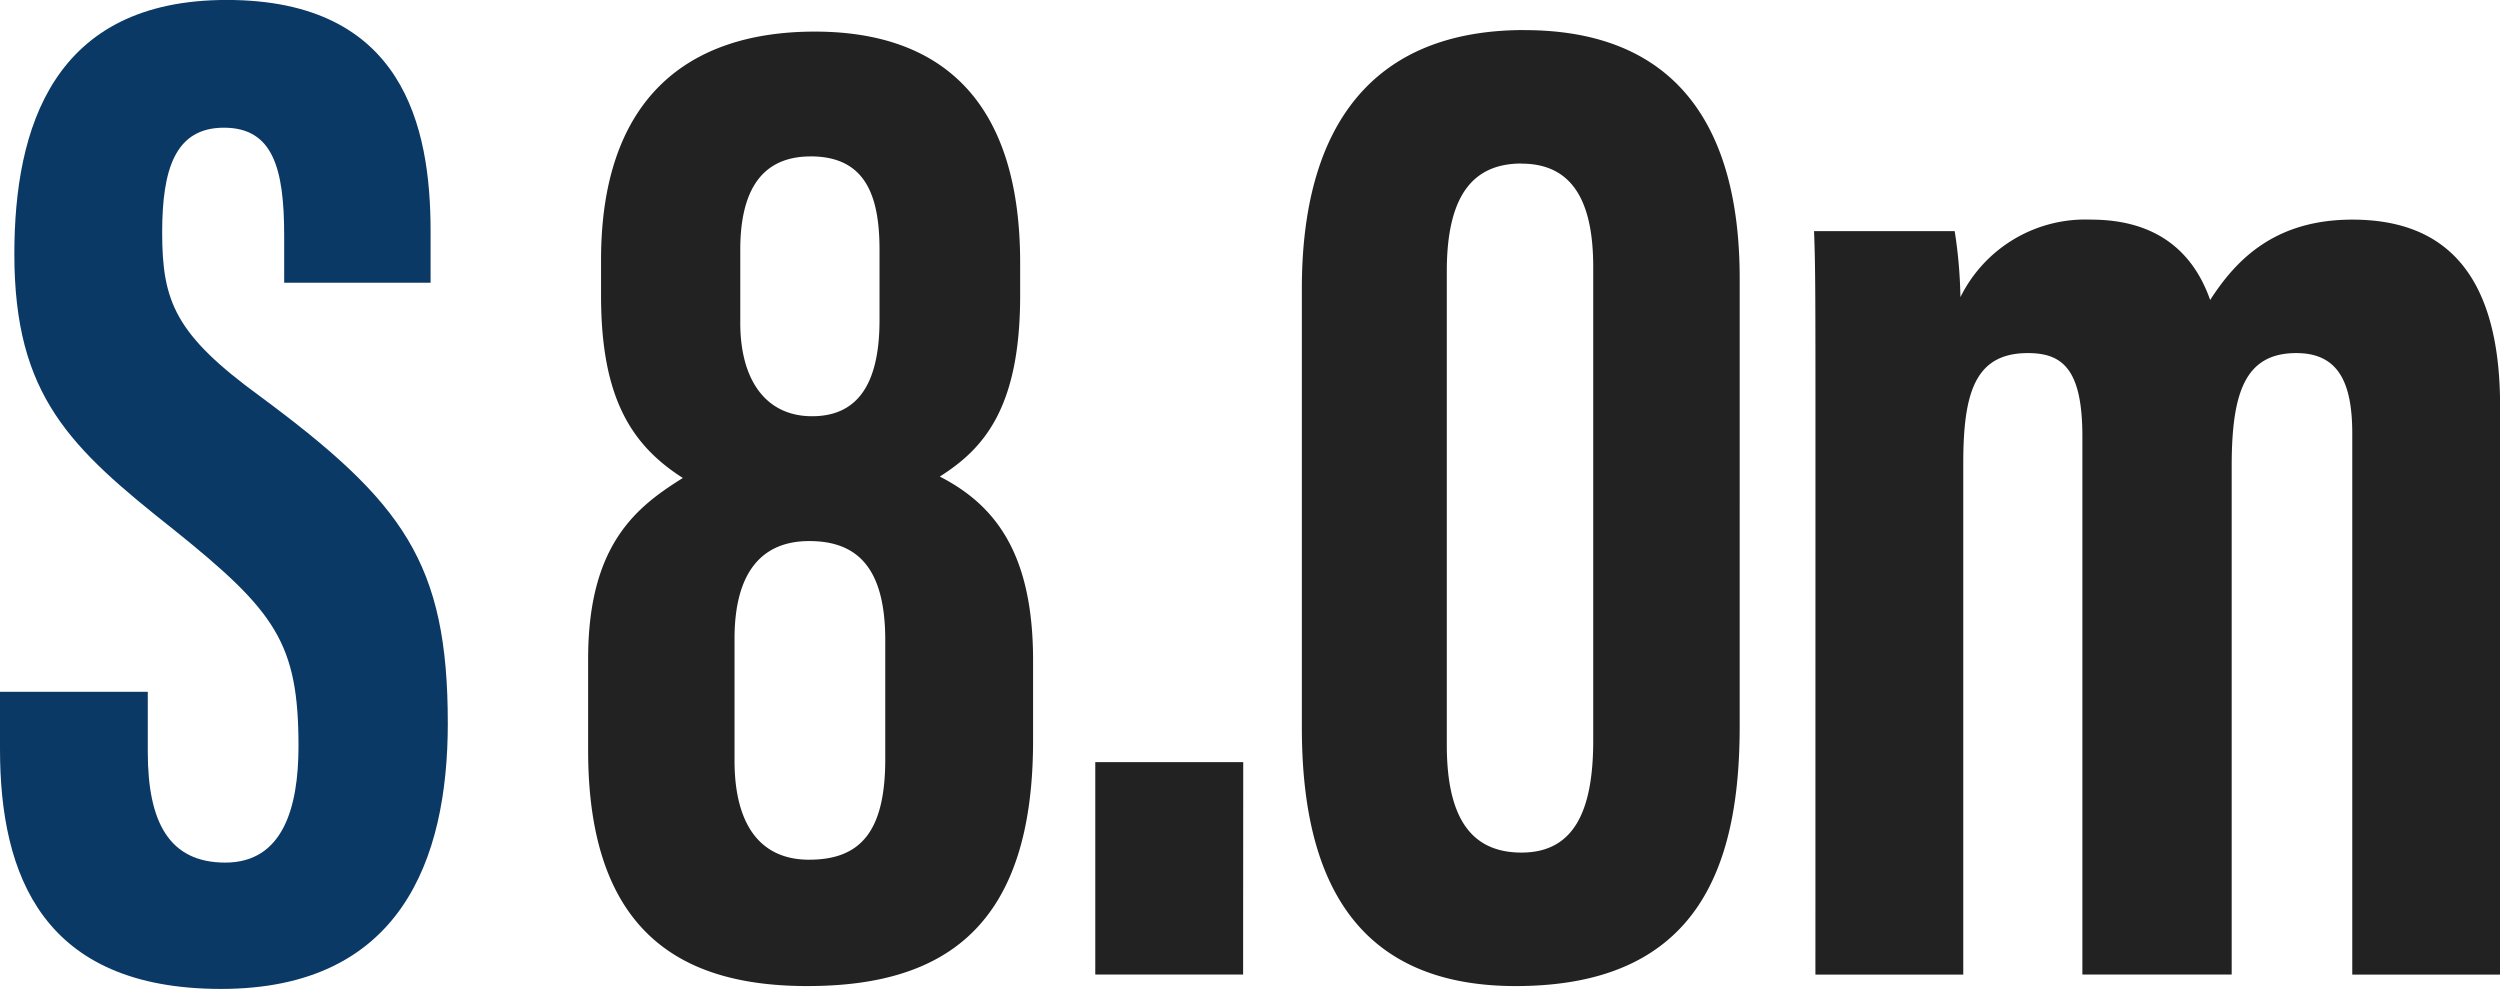
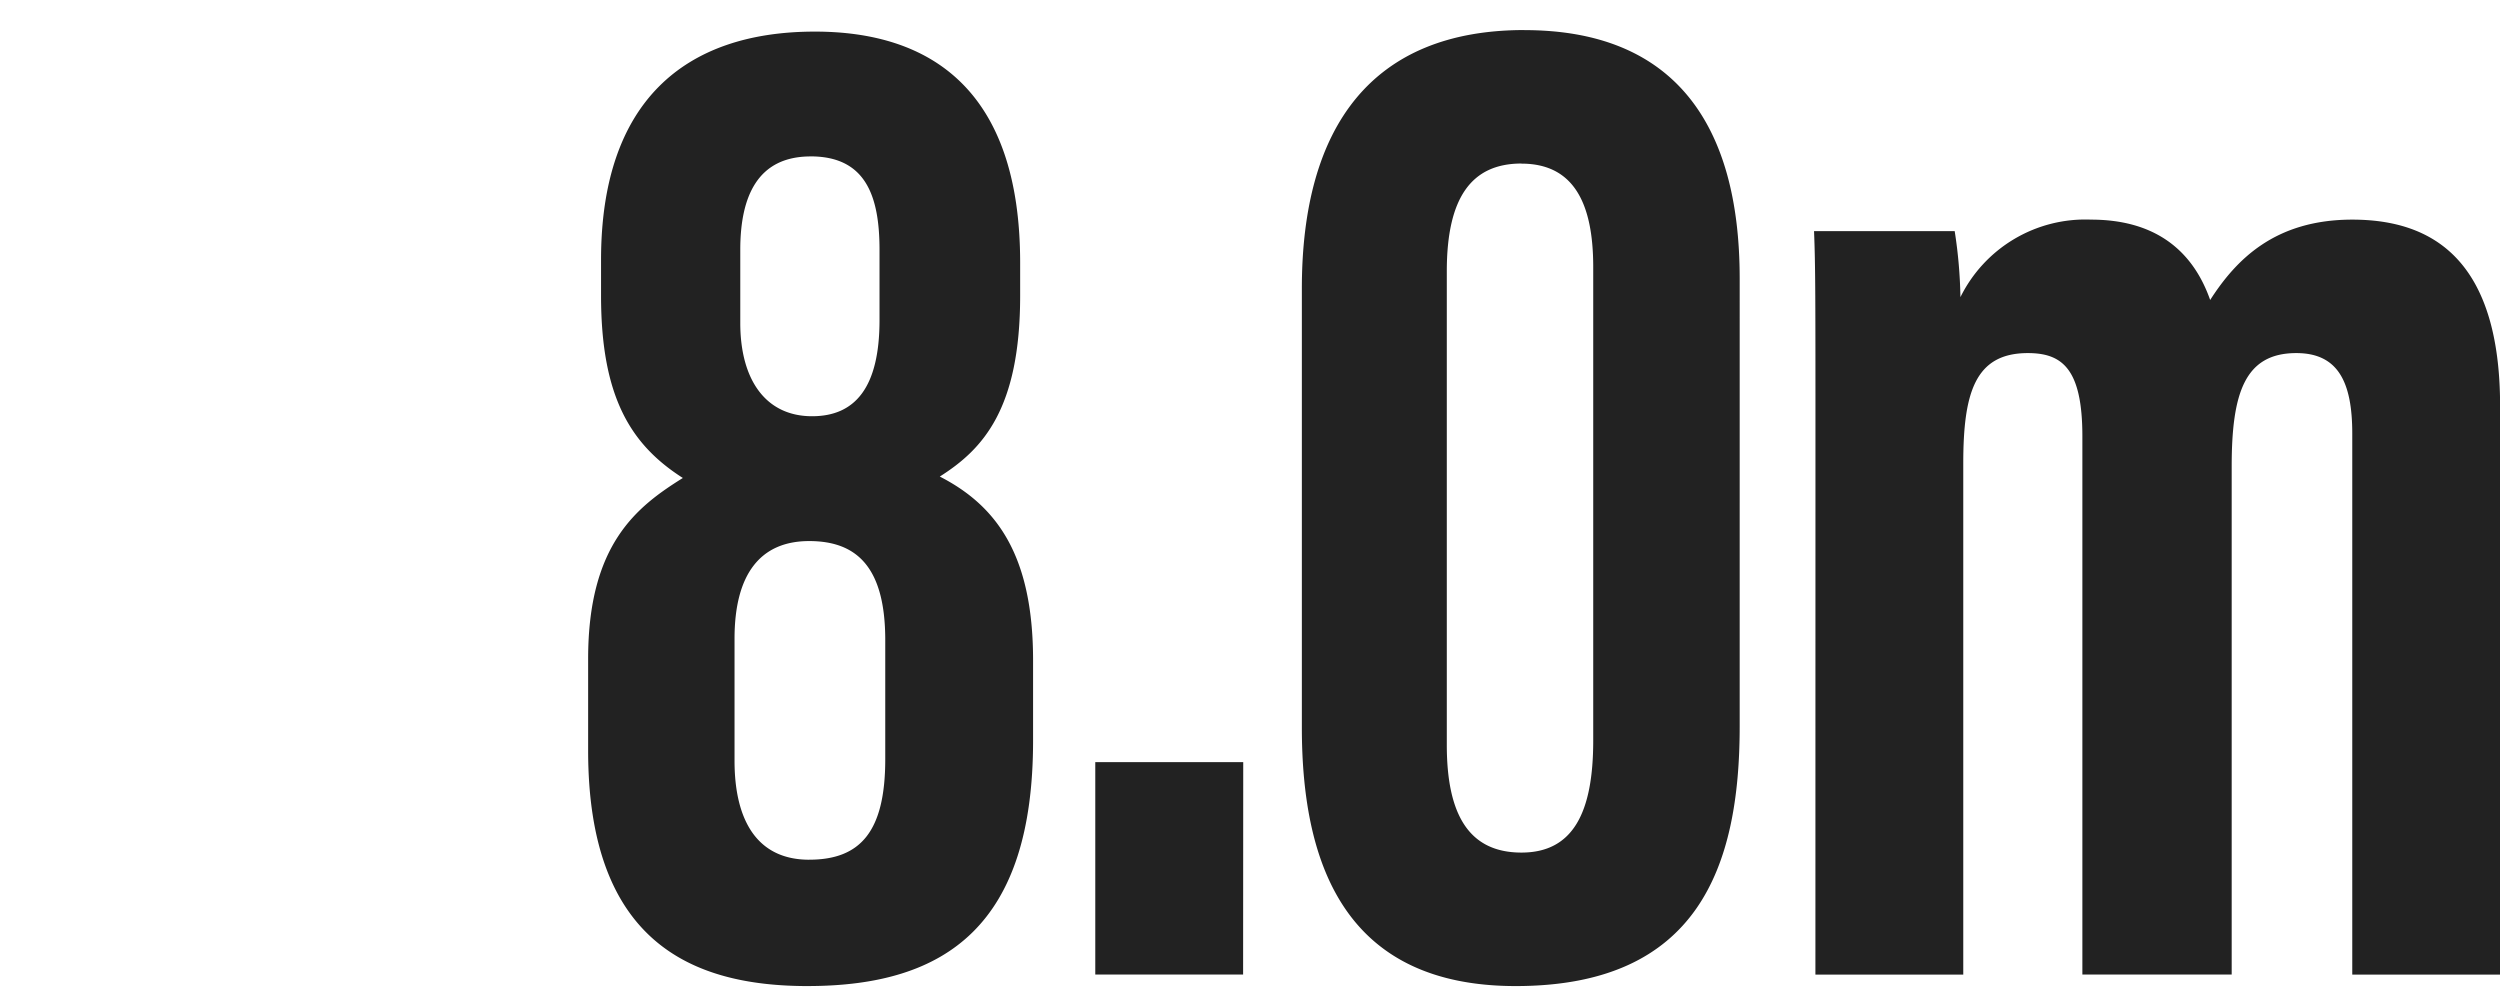
<svg xmlns="http://www.w3.org/2000/svg" width="204.268" height="80.802" viewBox="0 0 204.268 80.802">
  <g id="グループ_1869" data-name="グループ 1869" transform="translate(-1424.285 -436.974)">
    <path id="パス_260" data-name="パス 260" d="M1550.7,515.481h12.081V473.73c0-5.746.938-9.03,5.277-9.03,2.815,0,4.455,1.291,4.455,6.8v43.979h12.2V473.966c0-5.982,1.057-9.266,5.279-9.266,3.4,0,4.573,2.346,4.573,6.568v44.213h12.079V469.04c0-11.845-5.4-15.245-12.079-15.245-6.333,0-9.5,3.284-11.61,6.566-1.524-4.338-4.808-6.566-9.734-6.566a11.381,11.381,0,0,0-10.672,6.333,38.7,38.7,0,0,0-.469-5.395h-11.492c.116,2.815.116,5.513.116,17.591Zm-24.018-66.261c4.224,0,5.864,3.166,5.864,8.444v38.7c0,5.864-1.64,9.148-5.864,9.148-4.338,0-6.1-3.168-6.1-8.8v-38.7c0-5.981,1.993-8.8,6.1-8.8m.235-10.906c-12.432,0-18.178,7.857-18.178,21.109V495.31c0,11.492,3.753,21.109,17.474,21.109,14.894,0,18.3-9.734,18.3-21.227V458.6c0-12.665-5.395-20.289-17.591-20.289m-22.973,59.809H1491.86v17.356h12.079Zm-35.464,7.975c-4.222,0-6.1-3.166-6.1-8.091v-9.97c0-5.277,2.111-7.975,6.1-7.975,3.871,0,6.215,2.111,6.215,8.092v9.734c0,5.864-1.993,8.208-6.215,8.208m.118-57.465c4.455,0,5.628,3.166,5.628,7.623V462c0,5.513-1.993,7.859-5.513,7.859-3.753,0-5.864-2.933-5.864-7.623v-5.982c0-4.339,1.408-7.623,5.748-7.623m-.235,67.786c11.376,0,18.411-5.044,18.411-20.053V489.8c0-8.679-3.049-12.665-7.622-15.012,3.518-2.229,6.566-5.511,6.566-14.776v-2.7c0-14.19-7.388-18.88-16.77-18.88-10.672,0-17.474,5.746-17.474,18.647v2.931c0,8.326,2.462,12.2,6.684,14.894-3.753,2.346-7.739,5.395-7.739,14.776v7.506c0,15.6,8.444,19.233,17.943,19.233" transform="translate(21.917 1.124)" fill="#222" />
-     <path id="パス_261" data-name="パス 261" d="M1424.285,493.5v4.691c0,10.321,3.517,19.585,18.06,19.585,14.658,0,18.529-10.554,18.529-21.7,0-13.134-3.635-18.06-15.363-26.739-6.919-5.042-7.975-7.739-7.975-13.368,0-5.161,1.056-8.561,5.044-8.561s4.924,3.282,4.924,8.795v3.871h11.963v-4.222c0-8.561-2.229-18.882-16.654-18.882-14.19,0-17.356,10.439-17.356,20.758,0,11.61,4.573,15.832,13.017,22.517,8.328,6.684,10.2,9.264,10.2,17.709,0,5.042-1.289,9.5-5.981,9.5-4.573,0-6.333-3.284-6.333-9.03V493.5Z" transform="translate(0 0)" fill="#0b3966" />
  </g>
</svg>